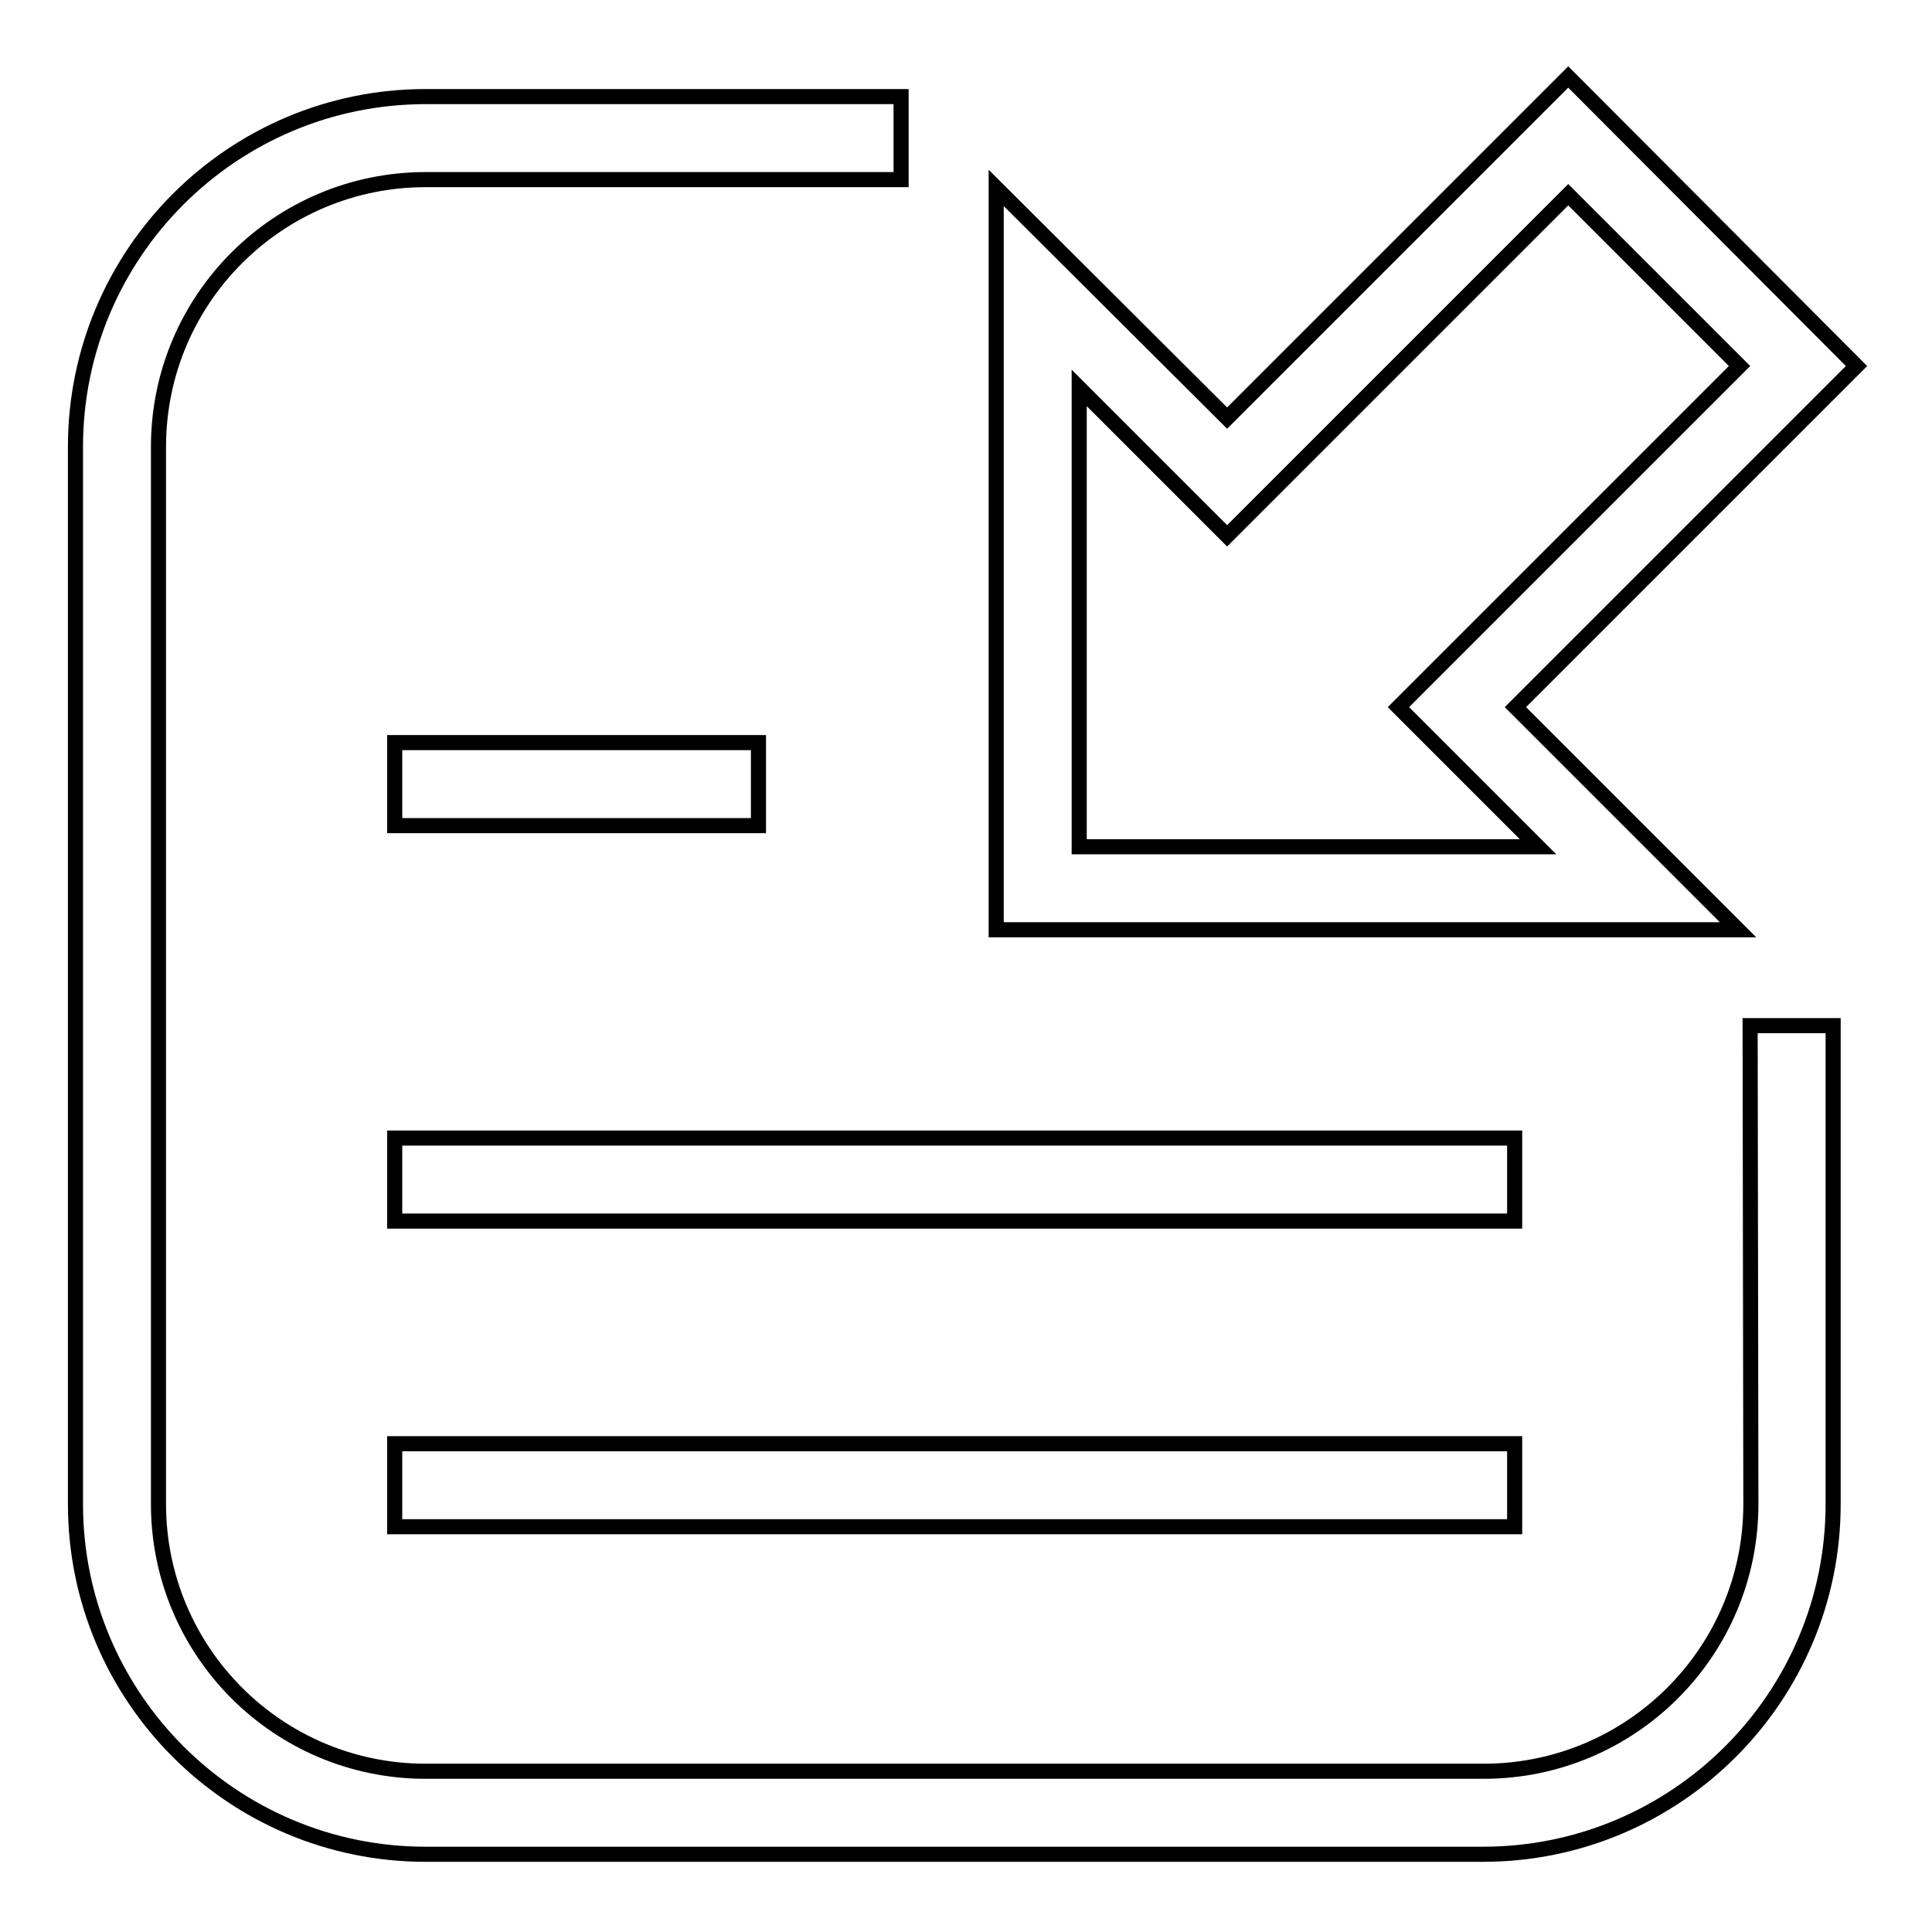
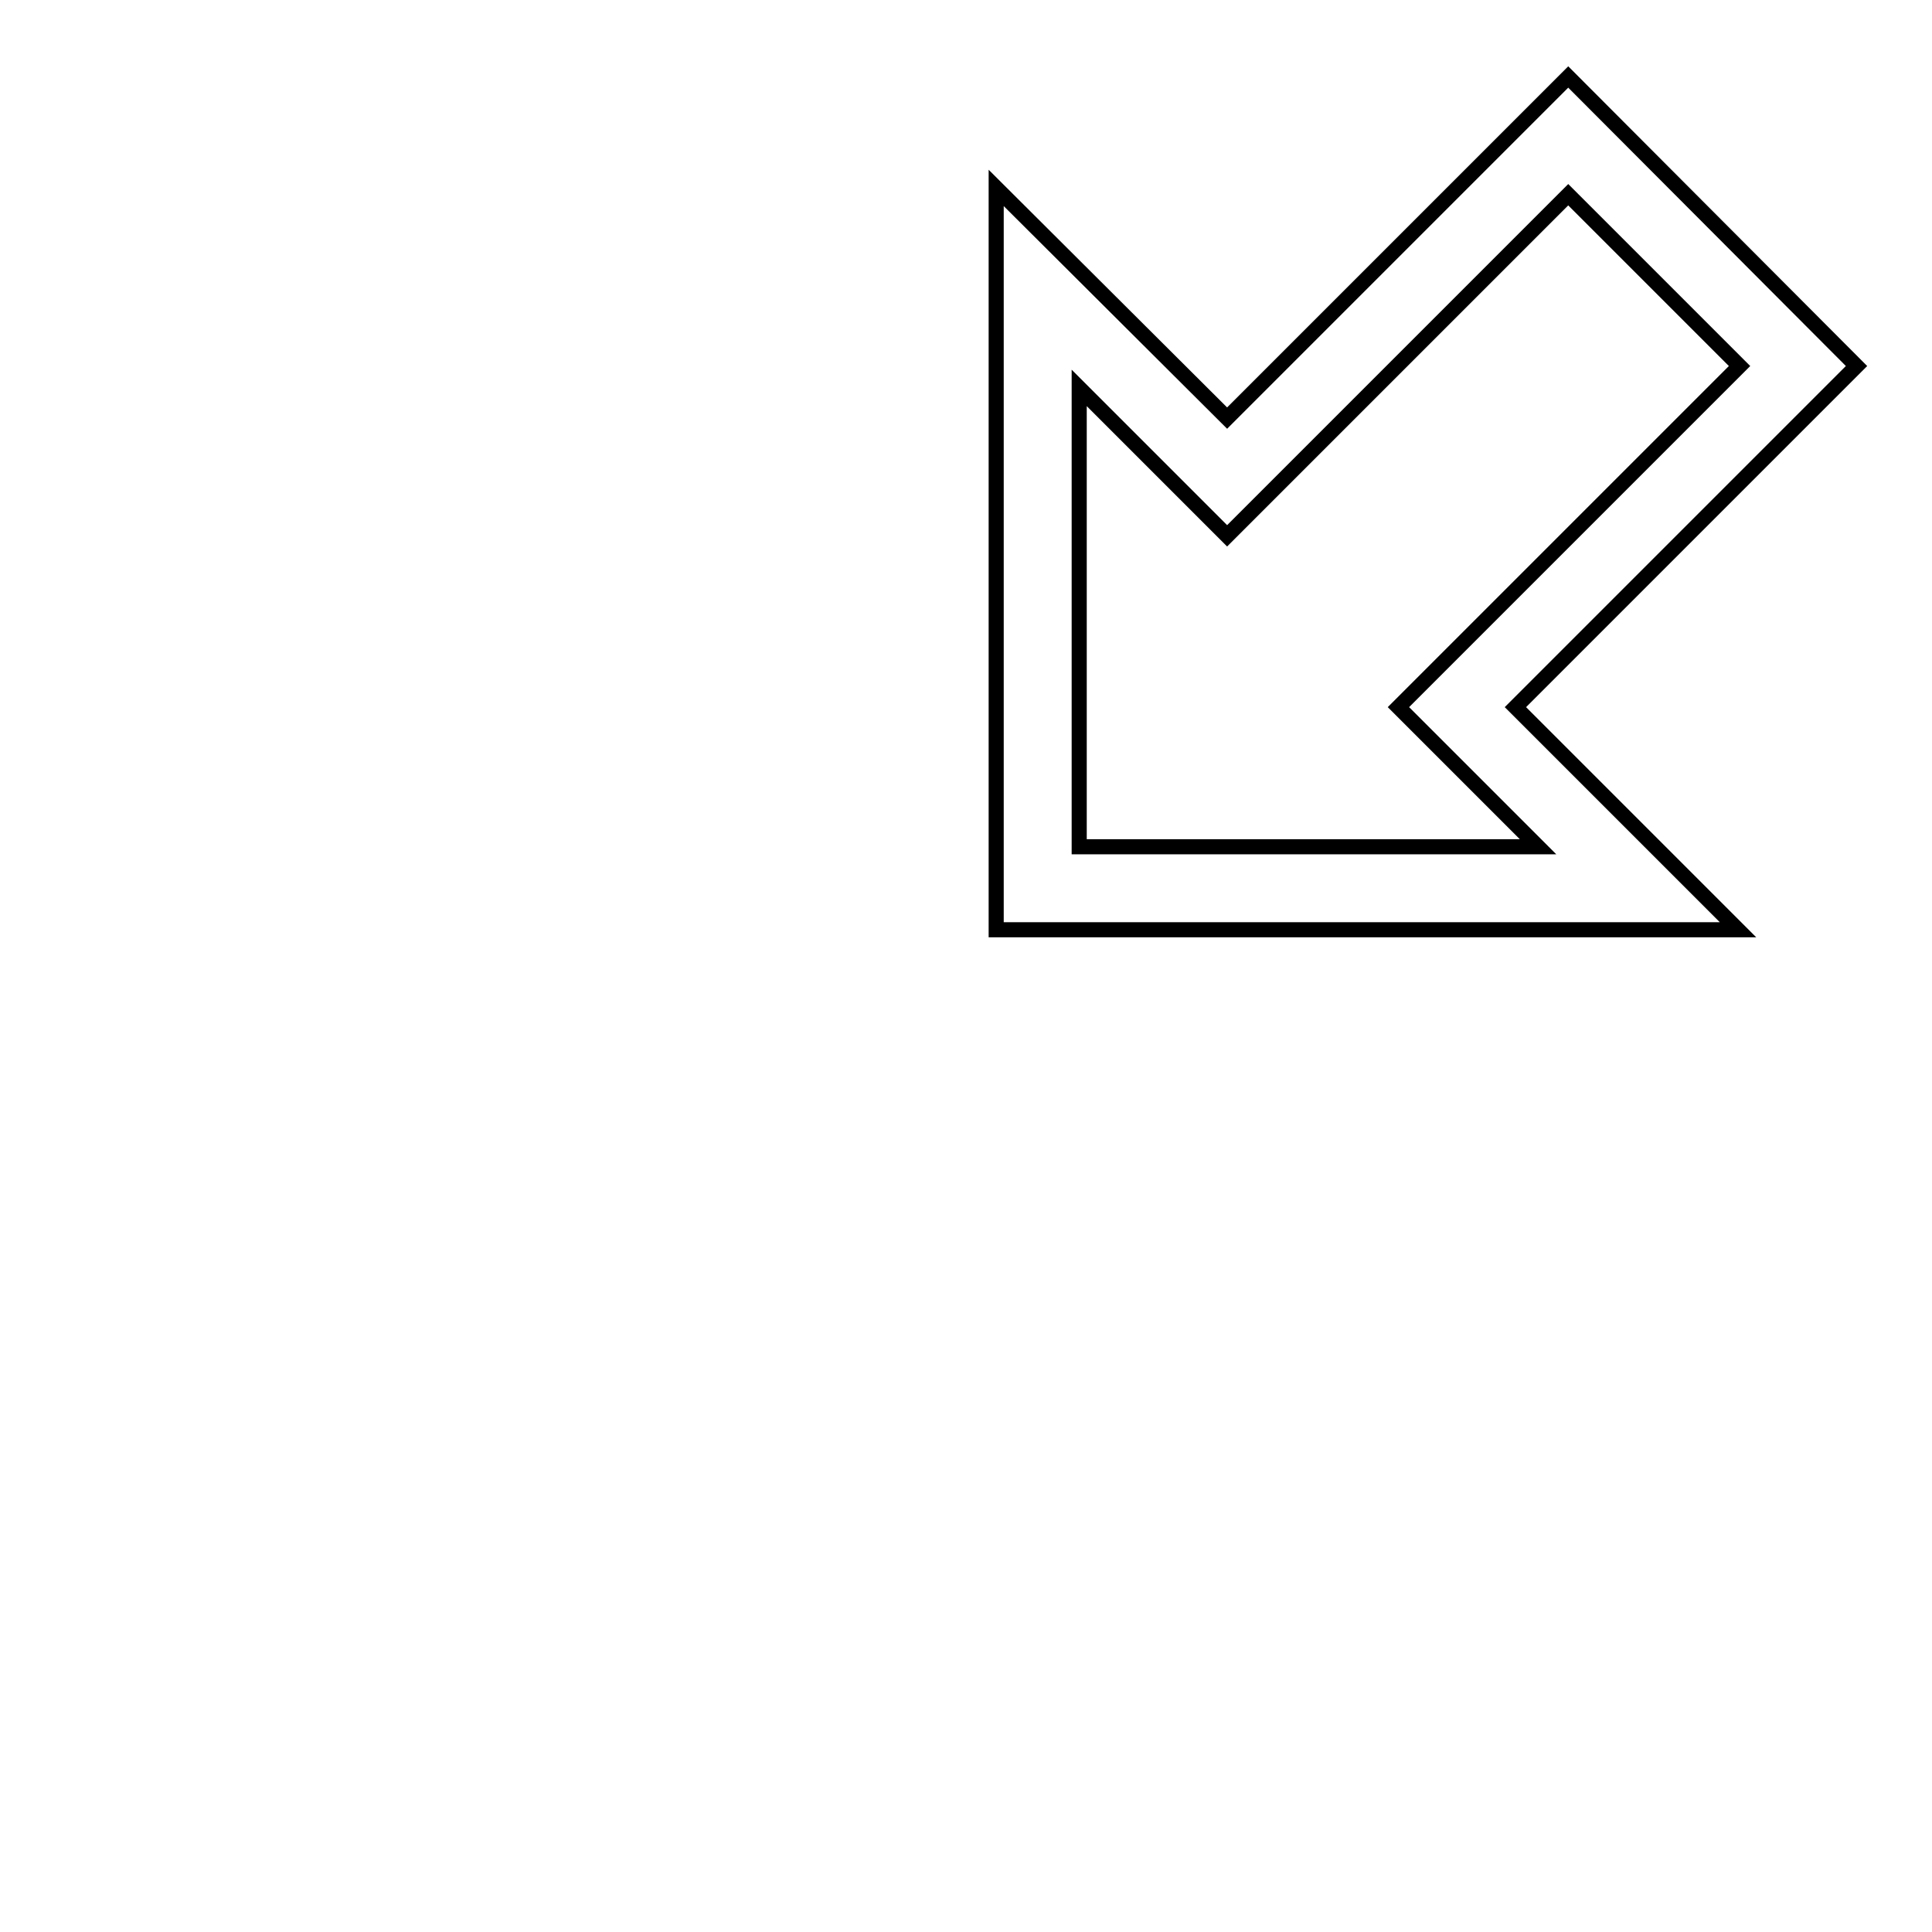
<svg xmlns="http://www.w3.org/2000/svg" version="1.1" x="0px" y="0px" viewBox="0 0 256 256" enable-background="new 0 0 256 256" xml:space="preserve">
  <g>
    <g>
      <path stroke-width="2" fill-opacity="0" stroke="#000000" d="M200.8,93.7L246,48.5l-38.2-38.3l-45.2,45.2L132,24.9v98.3h98.3L200.8,93.7z M143,51.4L162.6,71l45.2-45.2l22.7,22.7l-45.2,45.2l18.5,18.5H143V51.4z" />
-       <path stroke-width="2" fill-opacity="0" stroke="#000000" d="M232,199.3c0,19.6-15.9,35.4-35.4,35.4H56.4c-19.6,0-35.4-15.9-35.4-35.4V59.2c0-19.6,15.9-35.4,35.4-35.4h63v-11h-63C30.8,12.8,10,33.6,10,59.2v140.1c0,25.6,20.8,46.4,46.4,46.4h140.1c25.6,0,46.4-20.8,46.4-46.4v-63.4h-11L232,199.3L232,199.3z" />
-       <path stroke-width="2" fill-opacity="0" stroke="#000000" d="M52.3,98.4h48.2v11H52.3V98.4z" />
-       <path stroke-width="2" fill-opacity="0" stroke="#000000" d="M52.3,150.8h148.4v11H52.3V150.8z" />
-       <path stroke-width="2" fill-opacity="0" stroke="#000000" d="M52.3,191.3h148.4v11H52.3V191.3z" />
    </g>
  </g>
</svg>